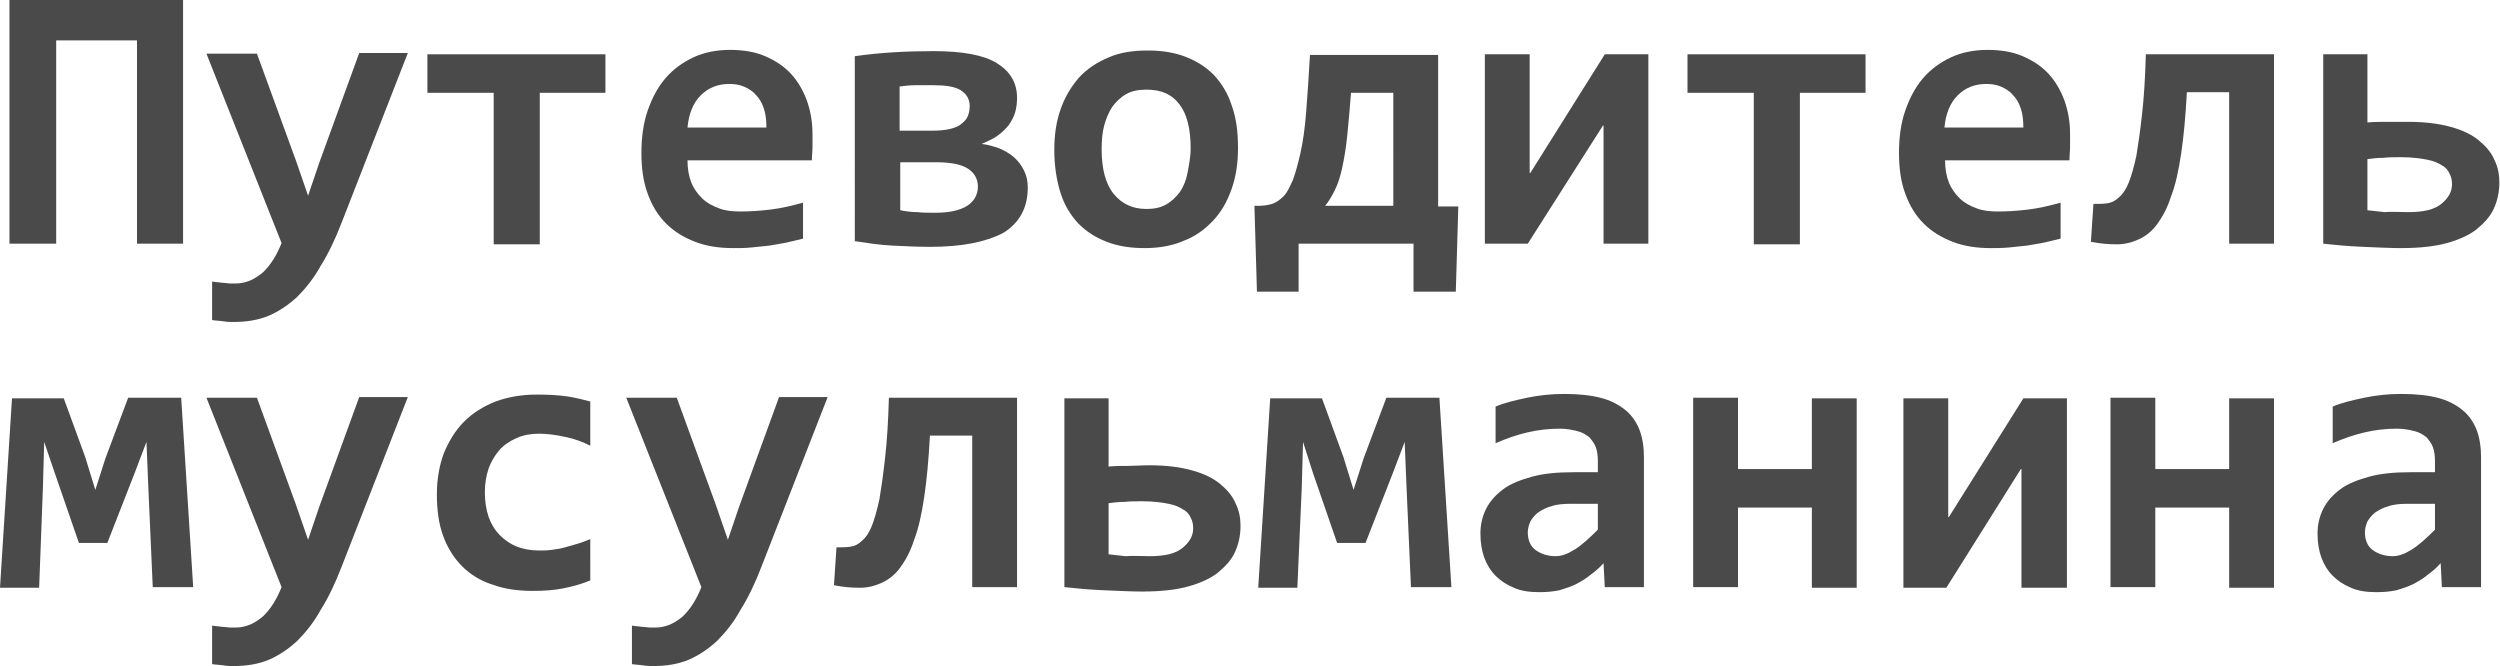
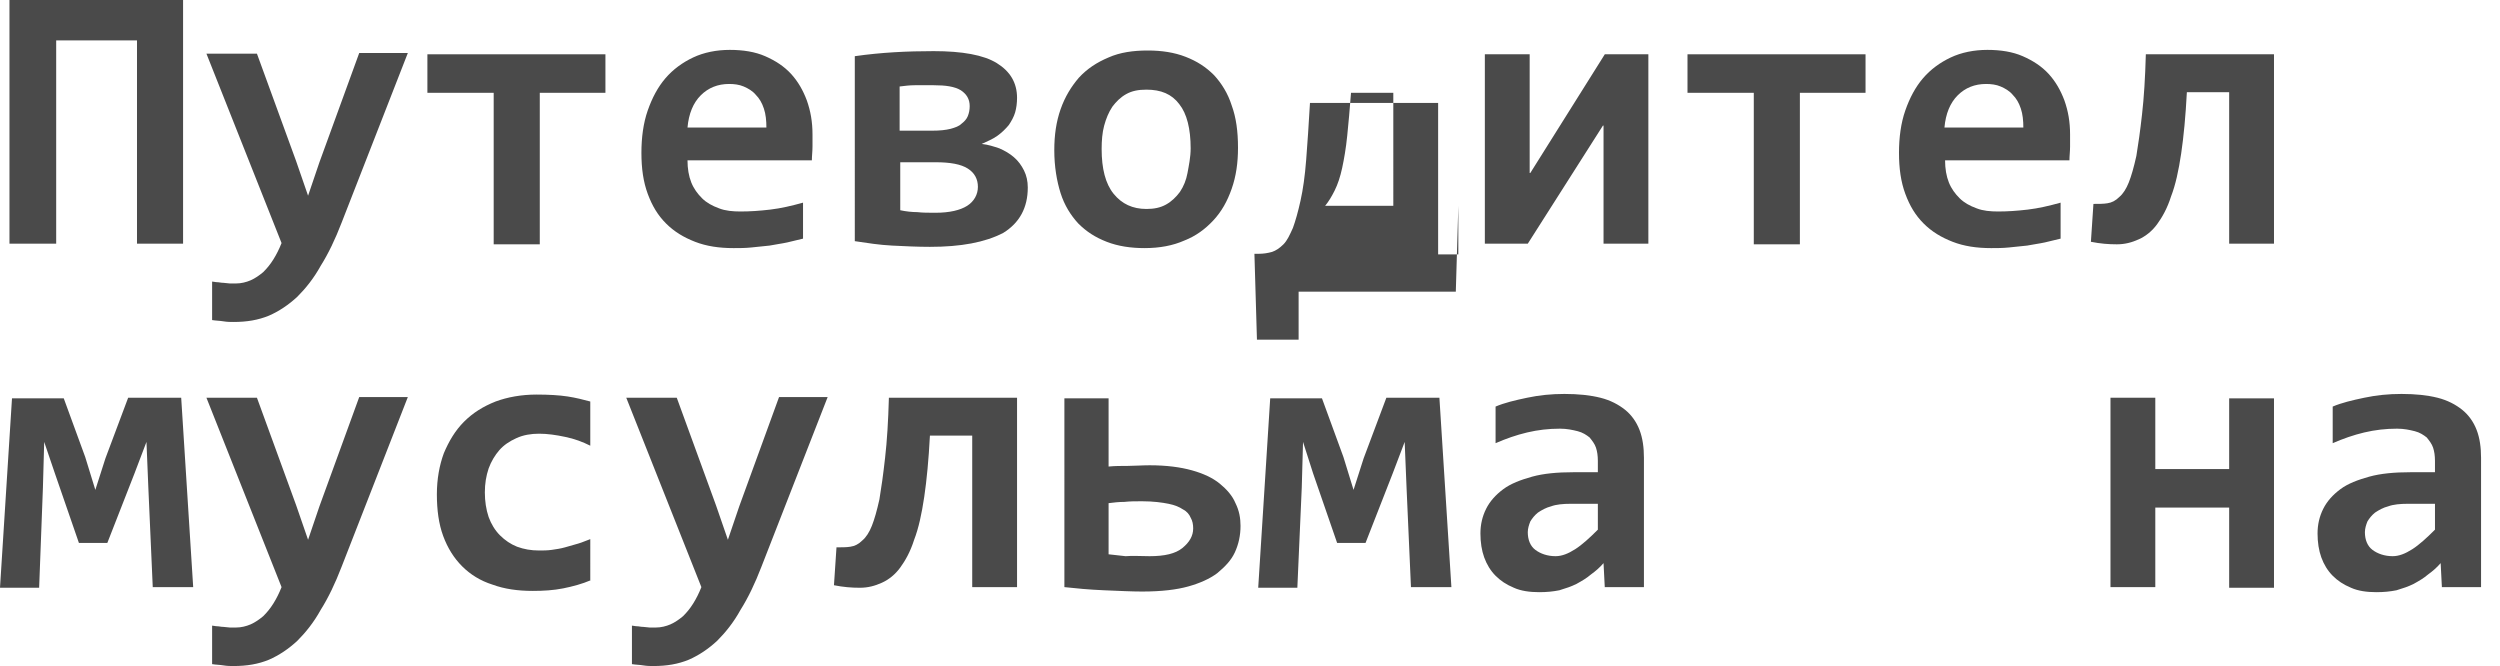
<svg xmlns="http://www.w3.org/2000/svg" version="1.1" id="Layer_1" x="0px" y="0px" viewBox="0 0 396 105.5" enable-background="new 0 0 396 105.5" xml:space="preserve">
  <g>
    <path fill="#4A4A4A" d="M21.7,38.6V6.4H8.9v32.2H1.5V0h27.5v38.6H21.7z" />
    <path fill="#4A4A4A" d="M54.1,35.3c-1,2.6-2.1,4.9-3.3,6.8c-1.1,2-2.4,3.6-3.7,4.9c-1.4,1.3-2.9,2.3-4.5,3c-1.7,0.7-3.5,1-5.6,1   c-0.5,0-1,0-1.6-0.1c-0.6-0.1-1.2-0.1-1.8-0.2v-6.1c0.2,0,0.5,0.1,0.8,0.1c0.3,0,0.6,0.1,1,0.1c0.3,0,0.7,0.1,1,0.1   c0.3,0,0.7,0,1,0c0.8,0,1.6-0.2,2.3-0.5s1.4-0.8,2-1.3c0.6-0.6,1.1-1.2,1.6-2c0.5-0.8,0.9-1.6,1.3-2.6l-11.9-30h8l6.2,17l1.9,5.5   l1.8-5.3l6.3-17.3h7.7L54.1,35.3z" />
    <path fill="#4A4A4A" d="M85.5,14.7v24h-7.3v-24H67.7V8.6h28.2v6.1H85.5z" />
    <path fill="#4A4A4A" d="M128.7,21.3c0,0.5,0,1.1,0,1.9c0,0.8-0.1,1.5-0.1,2.2h-19.7c0,1.3,0.2,2.5,0.6,3.5c0.4,1,1,1.8,1.7,2.5   c0.7,0.7,1.6,1.2,2.7,1.6c1,0.4,2.2,0.5,3.4,0.5c1.5,0,3-0.1,4.7-0.3c1.7-0.2,3.4-0.6,5.2-1.1v5.7c-0.8,0.2-1.6,0.4-2.5,0.6   c-0.9,0.2-1.8,0.3-2.8,0.5c-0.9,0.1-1.9,0.2-2.9,0.3c-1,0.1-1.9,0.1-2.8,0.1c-2.3,0-4.3-0.3-6.1-1c-1.8-0.7-3.3-1.6-4.6-2.9   c-1.3-1.3-2.2-2.8-2.9-4.7c-0.7-1.9-1-4-1-6.5c0-2.4,0.3-4.7,1-6.7c0.7-2,1.6-3.7,2.8-5.1c1.2-1.4,2.7-2.5,4.4-3.3   c1.7-0.8,3.7-1.2,5.8-1.2c2.1,0,4,0.3,5.6,1c1.6,0.7,3,1.6,4.1,2.8c1.1,1.2,1.9,2.6,2.5,4.2C128.4,17.6,128.7,19.3,128.7,21.3z    M121.4,20.3c0-1.2-0.1-2.2-0.4-3.1c-0.3-0.9-0.7-1.6-1.3-2.2c-0.5-0.6-1.2-1-1.9-1.3c-0.7-0.3-1.5-0.4-2.3-0.4   c-1.8,0-3.3,0.6-4.5,1.8c-1.2,1.2-1.9,2.9-2.1,5.1H121.4z" />
    <path fill="#4A4A4A" d="M147.3,39.1c-2,0-4-0.1-6-0.2c-2-0.1-3.9-0.4-5.9-0.7V8.9c4.2-0.6,8.3-0.8,12.5-0.8c4.5,0,7.9,0.6,10,1.9   c2.1,1.3,3.2,3.1,3.2,5.5c0,0.8-0.1,1.6-0.3,2.3c-0.2,0.7-0.6,1.4-1,2c-0.5,0.6-1.1,1.2-1.8,1.7c-0.7,0.5-1.6,0.9-2.5,1.3   c1,0.1,1.9,0.4,2.8,0.7c0.9,0.4,1.6,0.8,2.3,1.4c0.7,0.6,1.2,1.3,1.6,2.1c0.4,0.8,0.6,1.7,0.6,2.7c0,3.2-1.3,5.6-3.9,7.2   C156,38.4,152.2,39.1,147.3,39.1z M153.6,16.8c0-1.1-0.5-1.9-1.4-2.5c-1-0.6-2.4-0.8-4.3-0.8c-1.2,0-2.2,0-3,0   c-0.8,0-1.6,0.1-2.4,0.2v7h5.1c1.3,0,2.2-0.1,3-0.3c0.7-0.2,1.3-0.4,1.7-0.8c0.4-0.3,0.8-0.7,1-1.2   C153.5,17.9,153.6,17.4,153.6,16.8z M148.2,33.7c2.2,0,3.9-0.4,5-1.1c1.1-0.7,1.7-1.8,1.7-3c0-1.2-0.5-2.2-1.6-2.9   c-1.1-0.7-2.8-1-5.1-1h-5.6v7.6c0.9,0.2,1.9,0.3,2.7,0.3C146.1,33.7,147.1,33.7,148.2,33.7z" />
    <path fill="#4A4A4A" d="M196.1,23.4c0,2.4-0.3,4.5-1,6.5c-0.7,2-1.6,3.6-2.9,5c-1.3,1.4-2.8,2.5-4.6,3.2c-1.8,0.8-3.9,1.2-6.3,1.2   c-2.2,0-4.2-0.3-6-1c-1.8-0.7-3.2-1.6-4.5-2.9c-1.2-1.3-2.2-2.9-2.8-4.8s-1-4.2-1-6.8c0-2.4,0.3-4.5,1-6.5s1.7-3.6,2.9-5   c1.3-1.4,2.8-2.4,4.7-3.2c1.8-0.8,3.9-1.1,6.2-1.1c2.2,0,4.2,0.3,6,1c1.8,0.7,3.2,1.6,4.5,2.9c1.2,1.3,2.2,2.9,2.8,4.8   C195.8,18.6,196.1,20.8,196.1,23.4z M188.6,23.5c0-3.1-0.6-5.5-1.8-7c-1.2-1.6-2.9-2.3-5.2-2.3c-1.3,0-2.3,0.2-3.2,0.7   c-0.9,0.5-1.6,1.2-2.2,2c-0.6,0.9-1,1.9-1.3,3c-0.3,1.1-0.4,2.4-0.4,3.7c0,3.1,0.6,5.5,1.9,7.1c1.3,1.6,3,2.4,5.2,2.4   c1.2,0,2.2-0.2,3.1-0.7c0.9-0.5,1.6-1.2,2.2-2c0.6-0.9,1-1.9,1.2-3S188.6,24.9,188.6,23.5z" />
-     <path fill="#4A4A4A" d="M231,32.6l-0.4,13.6h-6.7v-7.6h-18.2v7.6h-6.6l-0.4-13.6h0.7c0.7,0,1.4-0.1,2.1-0.3   c0.6-0.2,1.2-0.6,1.8-1.2c0.6-0.6,1-1.5,1.5-2.6c0.4-1.1,0.8-2.5,1.2-4.3c0.4-1.8,0.7-3.9,0.9-6.5c0.2-2.5,0.4-5.6,0.6-9h20.3v24   H231z M220.7,14.7H214c-0.2,2.6-0.4,4.9-0.6,6.8c-0.2,2-0.5,3.7-0.8,5.1c-0.3,1.4-0.7,2.6-1.2,3.6c-0.5,1-1,1.8-1.5,2.4h10.8V14.7z   " />
+     <path fill="#4A4A4A" d="M231,32.6l-0.4,13.6h-6.7h-18.2v7.6h-6.6l-0.4-13.6h0.7c0.7,0,1.4-0.1,2.1-0.3   c0.6-0.2,1.2-0.6,1.8-1.2c0.6-0.6,1-1.5,1.5-2.6c0.4-1.1,0.8-2.5,1.2-4.3c0.4-1.8,0.7-3.9,0.9-6.5c0.2-2.5,0.4-5.6,0.6-9h20.3v24   H231z M220.7,14.7H214c-0.2,2.6-0.4,4.9-0.6,6.8c-0.2,2-0.5,3.7-0.8,5.1c-0.3,1.4-0.7,2.6-1.2,3.6c-0.5,1-1,1.8-1.5,2.4h10.8V14.7z   " />
    <path fill="#4A4A4A" d="M254,38.6V19.9h-0.1L242,38.6h-6.8v-30h7.1v18.8h0.1l11.8-18.8h6.9v30H254z" />
    <path fill="#4A4A4A" d="M285.1,14.7v24h-7.3v-24h-10.5V8.6h28.2v6.1H285.1z" />
    <path fill="#4A4A4A" d="M327.9,21.3c0,0.5,0,1.1,0,1.9c0,0.8-0.1,1.5-0.1,2.2h-19.7c0,1.3,0.2,2.5,0.6,3.5c0.4,1,1,1.8,1.7,2.5   c0.7,0.7,1.6,1.2,2.7,1.6c1,0.4,2.2,0.5,3.4,0.5c1.5,0,3-0.1,4.7-0.3c1.7-0.2,3.4-0.6,5.2-1.1v5.7c-0.8,0.2-1.6,0.4-2.5,0.6   c-0.9,0.2-1.8,0.3-2.8,0.5c-0.9,0.1-1.9,0.2-2.9,0.3c-1,0.1-1.9,0.1-2.8,0.1c-2.3,0-4.3-0.3-6.1-1c-1.8-0.7-3.3-1.6-4.6-2.9   c-1.3-1.3-2.2-2.8-2.9-4.7c-0.7-1.9-1-4-1-6.5c0-2.4,0.3-4.7,1-6.7c0.7-2,1.6-3.7,2.8-5.1c1.2-1.4,2.7-2.5,4.4-3.3   c1.7-0.8,3.7-1.2,5.8-1.2c2.1,0,4,0.3,5.6,1c1.6,0.7,3,1.6,4.1,2.8c1.1,1.2,1.9,2.6,2.5,4.2C327.6,17.6,327.9,19.3,327.9,21.3z    M320.5,20.3c0-1.2-0.1-2.2-0.4-3.1c-0.3-0.9-0.7-1.6-1.3-2.2c-0.5-0.6-1.2-1-1.9-1.3c-0.7-0.3-1.5-0.4-2.3-0.4   c-1.8,0-3.3,0.6-4.5,1.8c-1.2,1.2-1.9,2.9-2.1,5.1H320.5z" />
    <path fill="#4A4A4A" d="M331.6,32.3c0.8,0,1.6,0,2.2-0.1c0.7-0.1,1.3-0.4,1.9-1c0.6-0.5,1.1-1.3,1.5-2.3c0.4-1,0.8-2.4,1.2-4.2   c0.3-1.8,0.6-3.9,0.9-6.6c0.3-2.6,0.5-5.8,0.6-9.5h20.3v30h-7.1v-24h-6.7c-0.2,3.8-0.5,7-0.9,9.7c-0.4,2.7-0.9,5-1.6,6.8   c-0.6,1.9-1.4,3.3-2.2,4.4c-0.8,1.1-1.8,1.9-2.9,2.4c-1.1,0.5-2.2,0.8-3.5,0.8c-1.3,0-2.6-0.1-4.1-0.4L331.6,32.3z" />
-     <path fill="#4A4A4A" d="M381.5,19.3c2.7,0,4.9,0.3,6.7,0.8c1.8,0.5,3.3,1.2,4.4,2.1c1.1,0.9,2,1.9,2.5,3.1c0.6,1.2,0.8,2.4,0.8,3.6   c0,1.5-0.3,2.9-0.9,4.2c-0.6,1.3-1.6,2.3-2.8,3.3c-1.2,0.9-2.8,1.6-4.6,2.1c-1.8,0.5-4.2,0.8-7.3,0.8c-1.6,0-3.6-0.1-6-0.2   c-2.4-0.1-4.5-0.3-6.3-0.5V8.6h7v10.8c1-0.1,2-0.1,3-0.1C379.1,19.3,380.3,19.3,381.5,19.3z M381.5,33.6c2.4,0,4.1-0.4,5.2-1.3   c1.1-0.9,1.7-1.9,1.7-3.1c0-0.6-0.1-1.2-0.4-1.7c-0.2-0.5-0.6-1-1.2-1.3c-0.6-0.4-1.3-0.7-2.3-0.9c-1-0.2-2.4-0.4-4.2-0.4   c-1,0-1.9,0-2.8,0.1c-0.9,0-1.7,0.1-2.5,0.2v8.1c0.8,0.1,1.7,0.2,2.7,0.3C378.8,33.5,380.1,33.6,381.5,33.6z" />
    <path fill="#4A4A4A" d="M24.2,93.1l-0.7-15.8L23.2,70l-1.9,5l-4.3,11h-4.5L8.7,75L7,70l-0.2,7.2L6.2,93.1H0l1.9-30h8.2l3.4,9.3   l1.6,5.2l1.6-5l3.6-9.6h8.4l1.9,30H24.2z" />
    <path fill="#4A4A4A" d="M54.1,89.8c-1,2.6-2.1,4.9-3.3,6.8c-1.1,2-2.4,3.6-3.7,4.9c-1.4,1.3-2.9,2.3-4.5,3c-1.7,0.7-3.5,1-5.6,1   c-0.5,0-1,0-1.6-0.1c-0.6-0.1-1.2-0.1-1.8-0.2v-6.1c0.2,0,0.5,0.1,0.8,0.1c0.3,0,0.6,0.1,1,0.1c0.3,0,0.7,0.1,1,0.1   c0.3,0,0.7,0,1,0c0.8,0,1.6-0.2,2.3-0.5s1.4-0.8,2-1.3c0.6-0.6,1.1-1.2,1.6-2c0.5-0.8,0.9-1.6,1.3-2.6l-11.9-30h8l6.2,17l1.9,5.5   l1.8-5.3l6.3-17.3h7.7L54.1,89.8z" />
    <path fill="#4A4A4A" d="M93.6,91.9c-1.4,0.6-2.9,1-4.4,1.3c-1.5,0.3-3.1,0.4-4.8,0.4c-2.4,0-4.5-0.3-6.4-1   c-1.9-0.6-3.5-1.6-4.8-2.9c-1.3-1.3-2.3-2.9-3-4.8c-0.7-1.9-1-4.1-1-6.6c0-2.4,0.4-4.6,1.1-6.5c0.8-1.9,1.8-3.6,3.2-5   c1.4-1.4,3-2.4,5-3.2c1.9-0.7,4.1-1.1,6.5-1.1c1.9,0,3.6,0.1,4.9,0.3c1.3,0.2,2.5,0.5,3.6,0.8v7c-1.2-0.6-2.5-1.1-4-1.4   c-1.4-0.3-2.8-0.5-4.1-0.5c-1.3,0-2.5,0.2-3.6,0.7c-1.1,0.5-2,1.1-2.7,1.9c-0.7,0.8-1.3,1.8-1.7,2.9c-0.4,1.2-0.6,2.4-0.6,3.8   c0,1.4,0.2,2.7,0.6,3.9c0.4,1.1,1,2.1,1.8,2.9c0.8,0.8,1.7,1.4,2.7,1.8c1.1,0.4,2.2,0.6,3.5,0.6c0.6,0,1.3,0,2-0.1   c0.7-0.1,1.4-0.2,2.1-0.4c0.7-0.2,1.4-0.4,2.1-0.6s1.3-0.5,1.9-0.7V91.9z" />
    <path fill="#4A4A4A" d="M120.6,89.8c-1,2.6-2.1,4.9-3.3,6.8c-1.1,2-2.4,3.6-3.7,4.9c-1.4,1.3-2.9,2.3-4.5,3c-1.7,0.7-3.5,1-5.6,1   c-0.5,0-1,0-1.6-0.1c-0.6-0.1-1.2-0.1-1.8-0.2v-6.1c0.2,0,0.5,0.1,0.8,0.1c0.3,0,0.6,0.1,1,0.1c0.3,0,0.7,0.1,1,0.1   c0.3,0,0.7,0,1,0c0.8,0,1.6-0.2,2.3-0.5s1.4-0.8,2-1.3c0.6-0.6,1.1-1.2,1.6-2c0.5-0.8,0.9-1.6,1.3-2.6l-11.9-30h8l6.2,17l1.9,5.5   l1.8-5.3l6.3-17.3h7.7L120.6,89.8z" />
    <path fill="#4A4A4A" d="M132.5,86.7c0.8,0,1.6,0,2.2-0.1c0.7-0.1,1.3-0.4,1.9-1c0.6-0.5,1.1-1.3,1.5-2.3c0.4-1,0.8-2.4,1.2-4.2   c0.3-1.8,0.6-3.9,0.9-6.6c0.3-2.6,0.5-5.8,0.6-9.5h20.3v30H154v-24h-6.7c-0.2,3.8-0.5,7-0.9,9.7c-0.4,2.7-0.9,5-1.6,6.8   c-0.6,1.9-1.4,3.3-2.2,4.4c-0.8,1.1-1.8,1.9-2.9,2.4c-1.1,0.5-2.2,0.8-3.5,0.8s-2.6-0.1-4.1-0.4L132.5,86.7z" />
    <path fill="#4A4A4A" d="M182.1,73.7c2.7,0,4.9,0.3,6.7,0.8c1.8,0.5,3.3,1.2,4.4,2.1c1.1,0.9,2,1.9,2.5,3.1c0.6,1.2,0.8,2.4,0.8,3.6   c0,1.5-0.3,2.9-0.9,4.2c-0.6,1.3-1.6,2.3-2.8,3.3c-1.2,0.9-2.8,1.6-4.6,2.1c-1.8,0.5-4.2,0.8-7.3,0.8c-1.6,0-3.6-0.1-6-0.2   c-2.4-0.1-4.5-0.3-6.3-0.5V63.1h7v10.8c1-0.1,2-0.1,3-0.1S180.9,73.7,182.1,73.7z M182.1,88.1c2.4,0,4.1-0.4,5.2-1.3   c1.1-0.9,1.7-1.9,1.7-3.1c0-0.6-0.1-1.2-0.4-1.7c-0.2-0.5-0.6-1-1.2-1.3c-0.6-0.4-1.3-0.7-2.3-0.9c-1-0.2-2.4-0.4-4.2-0.4   c-1,0-1.9,0-2.8,0.1c-0.9,0-1.7,0.1-2.5,0.2v8.1c0.8,0.1,1.7,0.2,2.7,0.3C179.4,88,180.7,88.1,182.1,88.1z" />
    <path fill="#4A4A4A" d="M223.5,93.1l-0.7-15.8l-0.3-7.3l-1.9,5l-4.3,11h-4.5L208,75l-1.6-5l-0.2,7.2l-0.7,15.9h-6.2l1.9-30h8.2   l3.4,9.3l1.6,5.2l1.6-5l3.6-9.6h8.4l1.9,30H223.5z" />
    <path fill="#4A4A4A" d="M254.2,93.1l-0.2-3.9c-0.6,0.7-1.3,1.3-2,1.8c-0.7,0.6-1.4,1-2.3,1.5c-0.8,0.4-1.7,0.7-2.7,1   c-1,0.2-2,0.3-3.2,0.3c-1.5,0-2.9-0.2-4-0.7c-1.2-0.5-2.1-1.1-2.9-1.9c-0.8-0.8-1.4-1.8-1.8-2.9c-0.4-1.1-0.6-2.4-0.6-3.8   c0-1.4,0.3-2.7,0.9-3.9c0.6-1.2,1.5-2.2,2.7-3.1c1.2-0.9,2.8-1.5,4.6-2c1.8-0.5,4-0.7,6.5-0.7h3.9v-1.8c0-0.8-0.1-1.5-0.3-2.1   c-0.2-0.6-0.6-1.1-1-1.6c-0.5-0.4-1.1-0.8-1.9-1c-0.8-0.2-1.7-0.4-2.8-0.4c-1.8,0-3.5,0.2-5.2,0.6c-1.7,0.4-3.4,1-5,1.7v-5.8   c1.4-0.6,3.1-1,5-1.4c1.9-0.4,3.8-0.6,5.9-0.6c2.2,0,4.1,0.2,5.7,0.6c1.6,0.4,2.9,1.1,3.9,1.9c1,0.8,1.8,1.9,2.3,3.2   c0.5,1.3,0.7,2.8,0.7,4.4v20.5H254.2z M253.2,79.8h-4.4c-1.2,0-2.3,0.1-3.1,0.4c-0.8,0.2-1.5,0.6-2.1,1c-0.5,0.4-0.9,0.9-1.2,1.4   c-0.2,0.5-0.4,1.1-0.4,1.7c0,1.2,0.4,2.2,1.2,2.8c0.8,0.6,1.9,1,3.2,1c1,0,2-0.4,3.1-1.1c1.1-0.7,2.3-1.8,3.6-3.1V79.8z" />
-     <path fill="#4A4A4A" d="M287,93.1V80.4h-11.7v12.6h-7.1v-30h7.1v11.3H287V63.1h7.1v30H287z" />
-     <path fill="#4A4A4A" d="M320.2,93.1V74.3h-0.1l-11.8,18.8h-6.8v-30h7.1v18.8h0.1l11.8-18.8h6.9v30H320.2z" />
    <path fill="#4A4A4A" d="M353.1,93.1V80.4h-11.7v12.6h-7.1v-30h7.1v11.3h11.7V63.1h7.1v30H353.1z" />
    <path fill="#4A4A4A" d="M386.8,93.1l-0.2-3.9c-0.6,0.7-1.3,1.3-2,1.8c-0.7,0.6-1.4,1-2.3,1.5c-0.8,0.4-1.7,0.7-2.7,1   c-1,0.2-2,0.3-3.2,0.3c-1.5,0-2.9-0.2-4-0.7c-1.2-0.5-2.1-1.1-2.9-1.9c-0.8-0.8-1.4-1.8-1.8-2.9c-0.4-1.1-0.6-2.4-0.6-3.8   c0-1.4,0.3-2.7,0.9-3.9c0.6-1.2,1.5-2.2,2.7-3.1c1.2-0.9,2.8-1.5,4.6-2c1.8-0.5,4-0.7,6.5-0.7h3.9v-1.8c0-0.8-0.1-1.5-0.3-2.1   c-0.2-0.6-0.6-1.1-1-1.6c-0.5-0.4-1.1-0.8-1.9-1c-0.8-0.2-1.7-0.4-2.8-0.4c-1.8,0-3.5,0.2-5.2,0.6c-1.7,0.4-3.4,1-5,1.7v-5.8   c1.4-0.6,3.1-1,5-1.4c1.9-0.4,3.8-0.6,5.9-0.6c2.2,0,4.1,0.2,5.7,0.6c1.6,0.4,2.9,1.1,3.9,1.9c1,0.8,1.8,1.9,2.3,3.2   c0.5,1.3,0.7,2.8,0.7,4.4v20.5H386.8z M385.8,79.8h-4.4c-1.2,0-2.3,0.1-3.1,0.4c-0.8,0.2-1.5,0.6-2.1,1c-0.5,0.4-0.9,0.9-1.2,1.4   c-0.2,0.5-0.4,1.1-0.4,1.7c0,1.2,0.4,2.2,1.2,2.8c0.8,0.6,1.9,1,3.2,1c1,0,2-0.4,3.1-1.1c1.1-0.7,2.3-1.8,3.6-3.1V79.8z" />
  </g>
</svg>